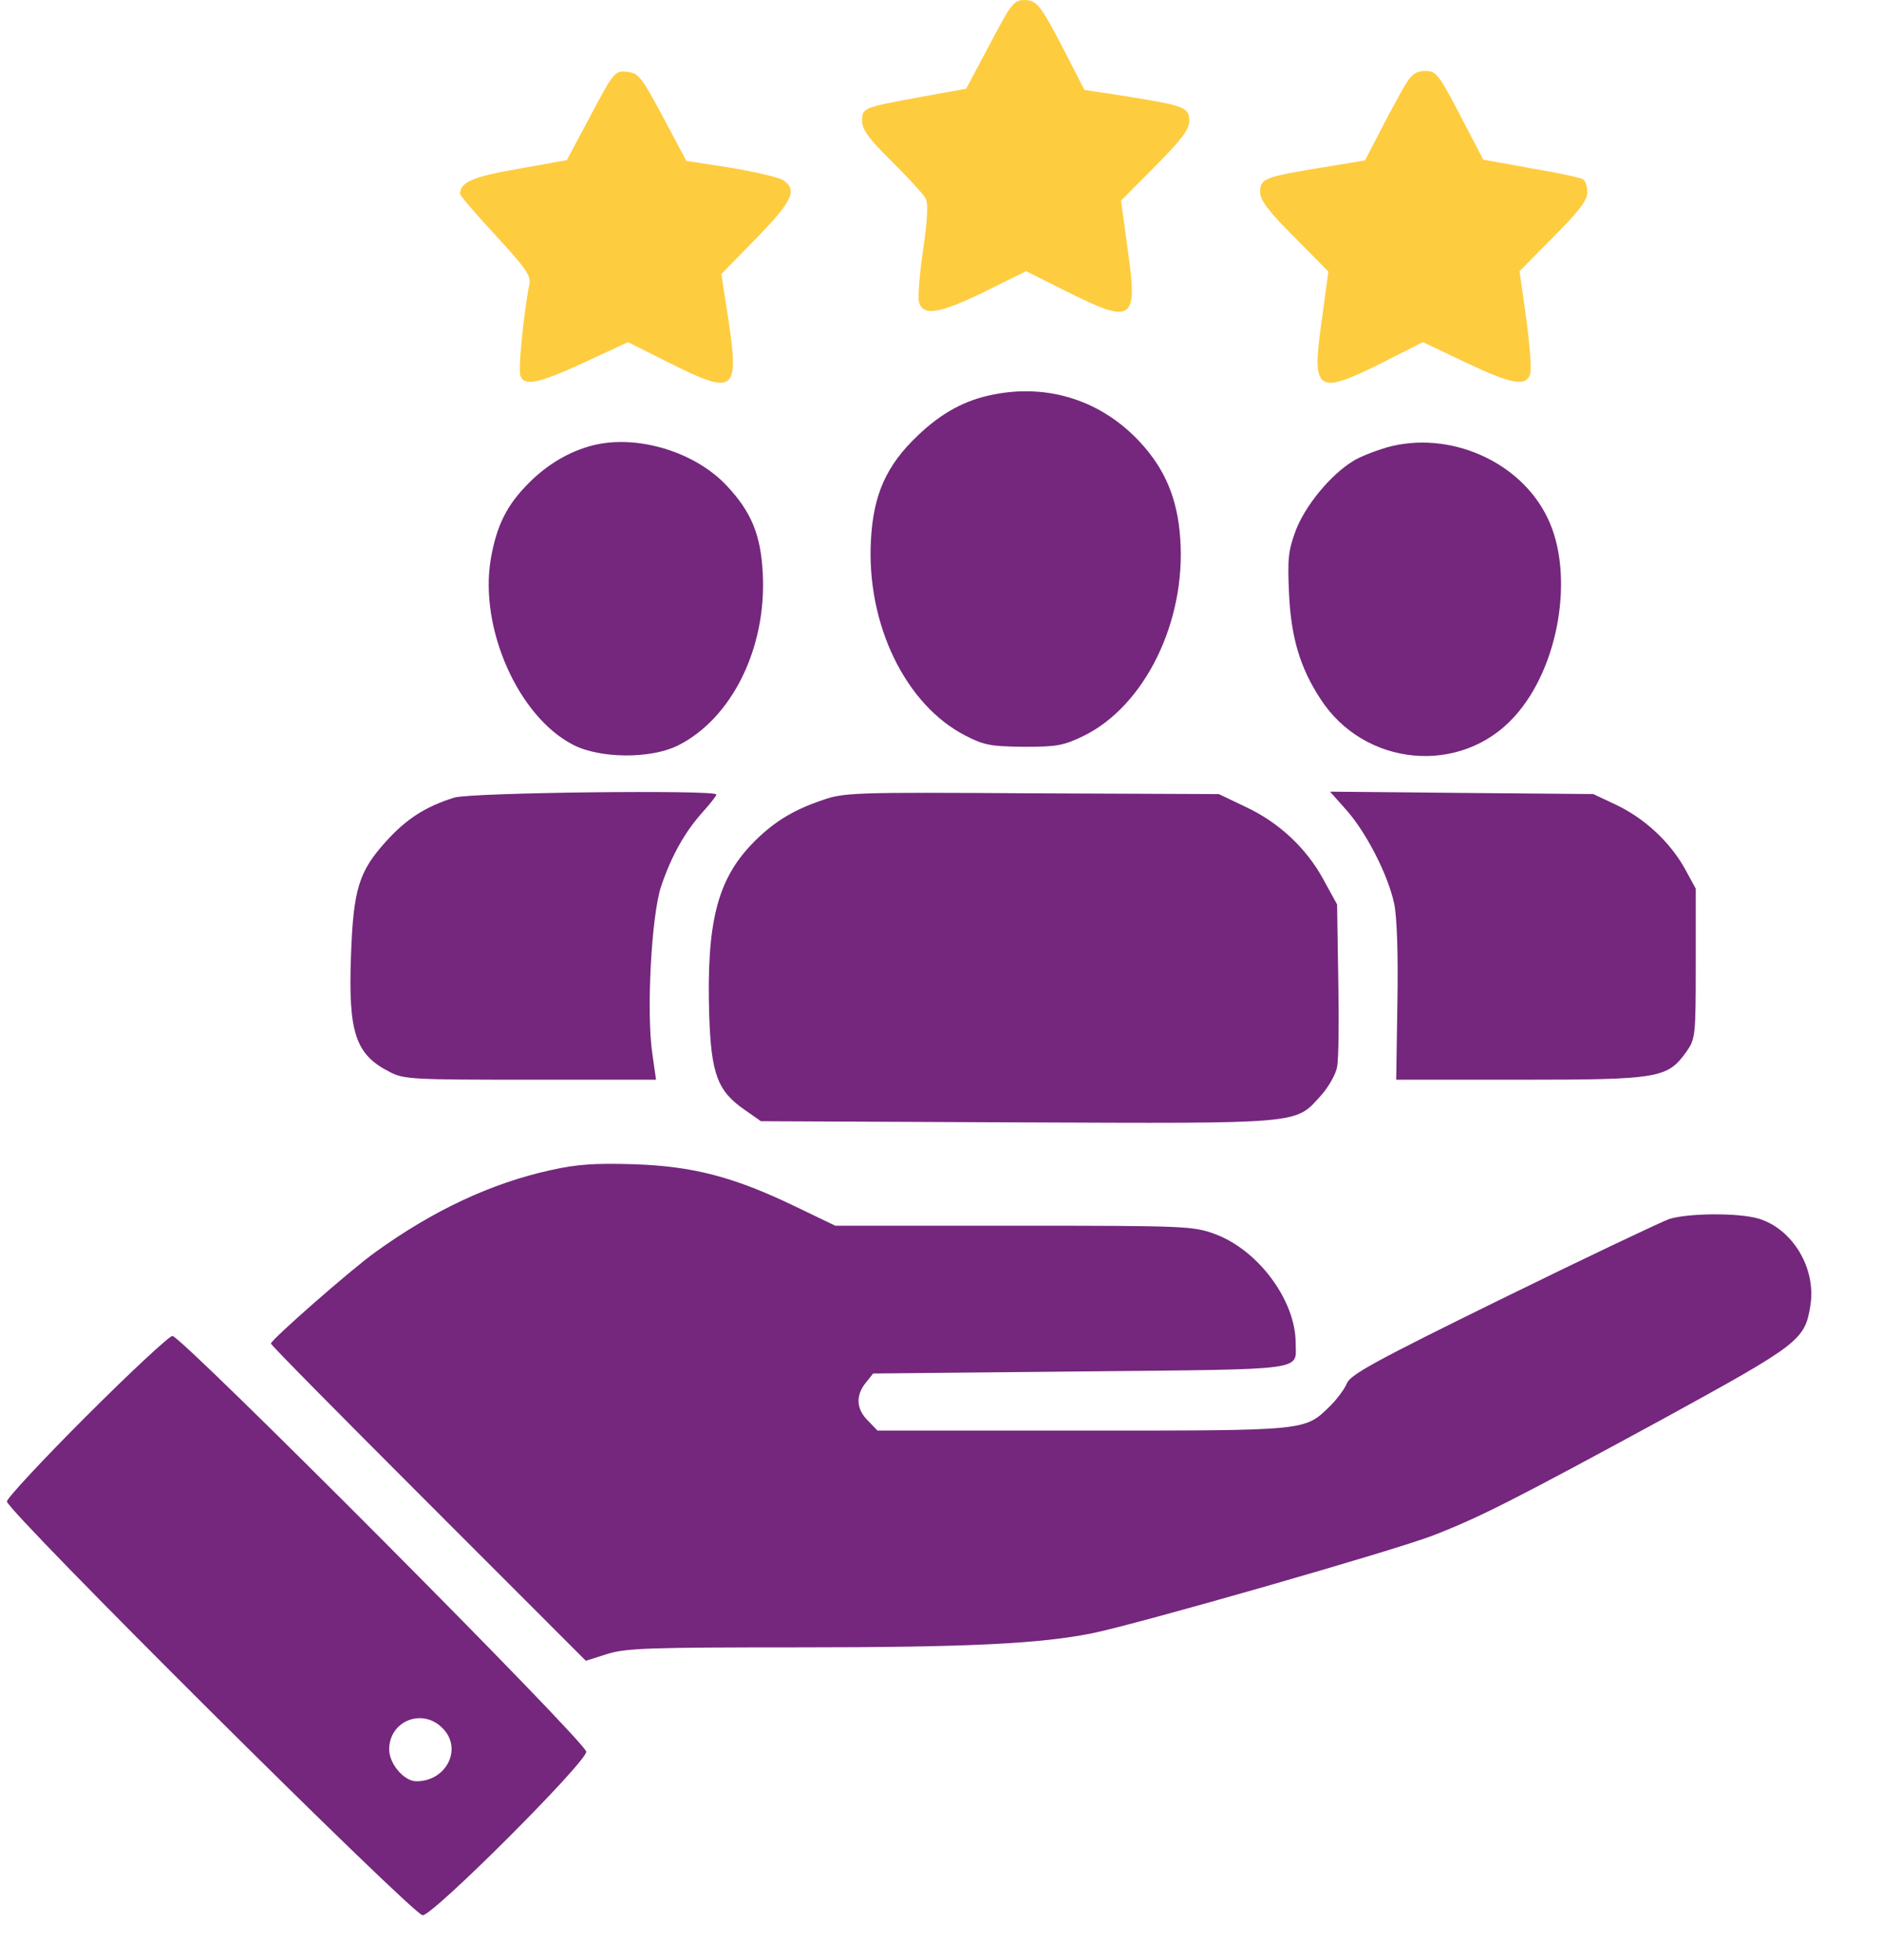
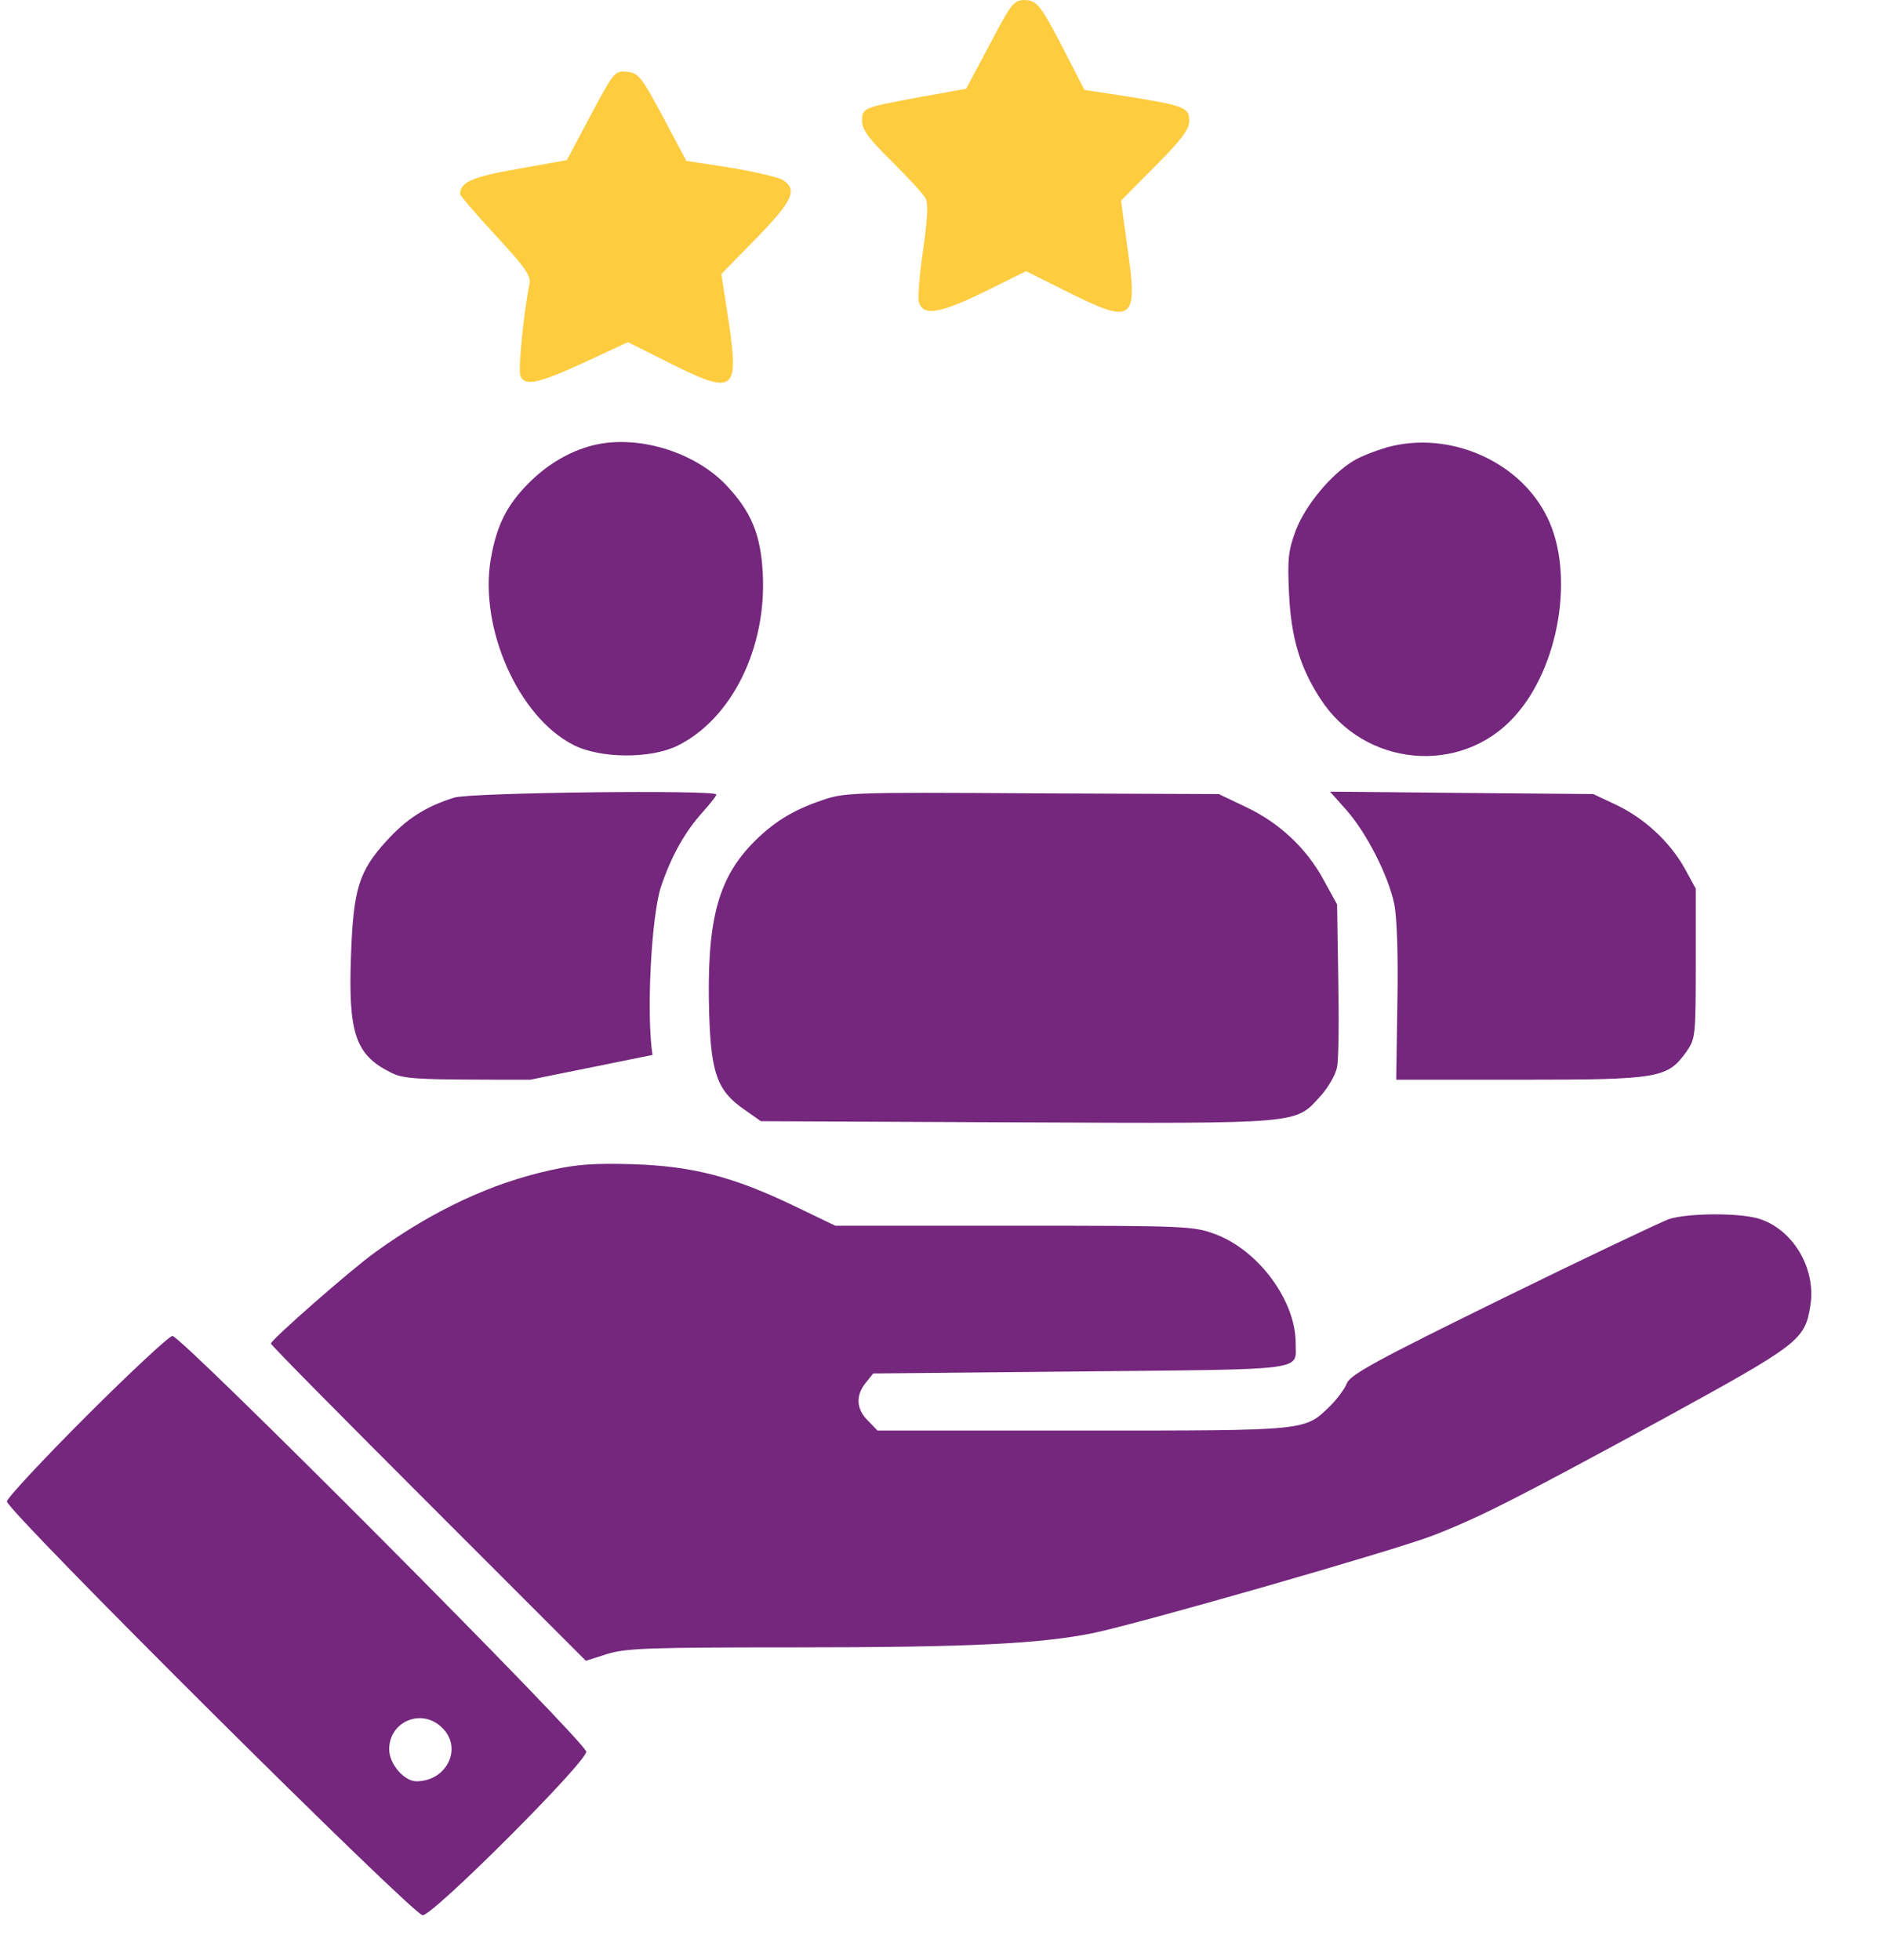
<svg xmlns="http://www.w3.org/2000/svg" width="24" height="25" viewBox="0 0 24 25" fill="none">
  <path d="M12.623 0.564L12.321 1.132L11.738 1.237C11.004 1.373 10.994 1.373 10.994 1.544C10.994 1.655 11.08 1.77 11.376 2.062C11.582 2.268 11.778 2.479 11.803 2.529C11.838 2.589 11.829 2.795 11.773 3.177C11.728 3.484 11.703 3.786 11.718 3.851C11.768 4.037 11.984 4.002 12.567 3.715L13.085 3.459L13.598 3.715C14.447 4.142 14.512 4.097 14.382 3.193L14.296 2.559L14.729 2.122C15.065 1.785 15.166 1.65 15.166 1.544C15.166 1.373 15.111 1.348 14.387 1.232L13.829 1.147L13.618 0.735C13.271 0.061 13.226 0.001 13.065 0.001C12.929 0.001 12.894 0.046 12.623 0.564Z" fill="#FECC3F" />
  <path d="M7.531 1.474L7.229 2.042L6.611 2.153C6.028 2.253 5.867 2.324 5.867 2.474C5.867 2.494 6.073 2.736 6.32 3.002C6.696 3.409 6.772 3.515 6.752 3.62C6.676 4.002 6.606 4.721 6.636 4.791C6.686 4.932 6.867 4.892 7.455 4.621L8.008 4.364L8.521 4.621C9.36 5.043 9.426 5.003 9.295 4.118L9.199 3.495L9.647 3.037C10.114 2.555 10.175 2.419 9.979 2.293C9.913 2.258 9.612 2.188 9.31 2.138L8.752 2.052L8.456 1.494C8.179 0.977 8.144 0.931 7.993 0.916C7.842 0.901 7.827 0.916 7.531 1.474Z" fill="#FECC3F" />
-   <path d="M17.93 1.066C17.875 1.157 17.734 1.413 17.618 1.639L17.407 2.046L16.854 2.137C16.126 2.257 16.07 2.277 16.07 2.448C16.07 2.554 16.171 2.69 16.508 3.026L16.94 3.464L16.854 4.097C16.724 5.002 16.789 5.047 17.639 4.62L18.146 4.363L18.684 4.62C19.277 4.901 19.463 4.936 19.513 4.77C19.533 4.715 19.508 4.393 19.463 4.062L19.378 3.459L19.81 3.021C20.136 2.695 20.242 2.554 20.242 2.453C20.242 2.378 20.217 2.303 20.187 2.287C20.162 2.267 19.86 2.202 19.528 2.147L18.915 2.036L18.619 1.468C18.347 0.945 18.312 0.905 18.176 0.905C18.066 0.905 18.005 0.945 17.93 1.066Z" fill="#FECC3F" />
-   <path d="M12.669 5.032C12.307 5.102 12.01 5.263 11.704 5.555C11.302 5.937 11.136 6.309 11.106 6.897C11.05 7.967 11.548 8.988 12.307 9.38C12.548 9.505 12.634 9.52 13.056 9.525C13.478 9.525 13.563 9.51 13.82 9.385C14.599 9.003 15.127 7.927 15.051 6.867C15.016 6.364 14.86 5.987 14.539 5.64C14.051 5.112 13.373 4.891 12.669 5.032Z" fill="#74277D" />
  <path d="M7.561 5.68C7.264 5.755 6.983 5.921 6.747 6.157C6.465 6.439 6.335 6.695 6.259 7.127C6.108 8.012 6.611 9.143 7.31 9.5C7.651 9.676 8.295 9.681 8.642 9.51C9.33 9.168 9.778 8.268 9.727 7.313C9.702 6.821 9.582 6.529 9.265 6.192C8.858 5.76 8.124 5.539 7.561 5.68Z" fill="#74277D" />
  <path d="M17.685 5.706C17.534 5.751 17.338 5.827 17.253 5.882C16.966 6.058 16.644 6.45 16.524 6.766C16.428 7.023 16.418 7.128 16.438 7.566C16.463 8.128 16.579 8.515 16.835 8.908C17.393 9.782 18.63 9.898 19.313 9.139C19.886 8.51 20.082 7.319 19.735 6.606C19.389 5.882 18.479 5.485 17.685 5.706Z" fill="#74277D" />
-   <path d="M5.792 10.173C5.426 10.288 5.184 10.444 4.928 10.726C4.576 11.113 4.506 11.339 4.476 12.188C4.44 13.168 4.531 13.45 4.968 13.671C5.149 13.767 5.265 13.771 6.762 13.771H8.366L8.321 13.455C8.24 12.932 8.306 11.676 8.431 11.304C8.562 10.917 8.733 10.61 8.964 10.354C9.059 10.248 9.135 10.153 9.135 10.133C9.135 10.072 6.004 10.107 5.792 10.173Z" fill="#74277D" />
+   <path d="M5.792 10.173C5.426 10.288 5.184 10.444 4.928 10.726C4.576 11.113 4.506 11.339 4.476 12.188C4.44 13.168 4.531 13.45 4.968 13.671C5.149 13.767 5.265 13.771 6.762 13.771L8.321 13.455C8.24 12.932 8.306 11.676 8.431 11.304C8.562 10.917 8.733 10.61 8.964 10.354C9.059 10.248 9.135 10.153 9.135 10.133C9.135 10.072 6.004 10.107 5.792 10.173Z" fill="#74277D" />
  <path d="M10.477 10.209C10.105 10.334 9.849 10.495 9.587 10.766C9.145 11.229 9.009 11.772 9.044 12.943C9.069 13.702 9.15 13.918 9.502 14.159L9.703 14.3L12.975 14.315C16.639 14.33 16.513 14.34 16.845 13.973C16.94 13.867 17.036 13.702 17.051 13.606C17.071 13.516 17.076 13.008 17.066 12.485L17.051 11.535L16.88 11.224C16.664 10.822 16.312 10.49 15.88 10.289L15.543 10.128L13.156 10.118C10.869 10.103 10.758 10.108 10.477 10.209Z" fill="#74277D" />
  <path d="M17.172 10.334C17.428 10.625 17.705 11.168 17.78 11.53C17.815 11.701 17.831 12.188 17.82 12.786L17.805 13.771H19.389C21.163 13.771 21.263 13.751 21.505 13.415C21.62 13.249 21.625 13.219 21.625 12.289V11.334L21.479 11.067C21.288 10.731 20.967 10.434 20.605 10.263L20.318 10.128L18.64 10.113L16.961 10.097L17.172 10.334Z" fill="#74277D" />
  <path d="M7.024 14.924C6.265 15.09 5.526 15.437 4.787 15.97C4.465 16.201 3.455 17.09 3.455 17.136C3.455 17.156 4.36 18.07 5.466 19.176L7.471 21.182L7.742 21.096C7.979 21.021 8.28 21.011 10.145 21.011C12.371 21.011 13.261 20.965 13.934 20.83C14.523 20.709 17.769 19.779 18.277 19.583C18.87 19.352 19.297 19.136 21.192 18.106C22.951 17.141 23.017 17.095 23.087 16.648C23.162 16.176 22.861 15.673 22.424 15.542C22.167 15.467 21.534 15.472 21.288 15.547C21.187 15.583 20.232 16.035 19.167 16.558C17.538 17.357 17.221 17.533 17.176 17.643C17.146 17.719 17.046 17.849 16.96 17.935C16.634 18.251 16.689 18.246 13.809 18.246H11.19L11.07 18.121C10.919 17.975 10.909 17.799 11.039 17.638L11.135 17.518L13.779 17.492C16.709 17.462 16.523 17.488 16.523 17.131C16.523 16.588 16.05 15.95 15.503 15.743C15.221 15.638 15.146 15.633 12.929 15.633H10.652L10.13 15.382C9.356 15.01 8.838 14.874 8.079 14.849C7.592 14.834 7.355 14.849 7.024 14.924Z" fill="#74277D" />
  <path d="M1.103 18.06C0.545 18.618 0.088 19.11 0.088 19.15C0.088 19.271 5.27 24.428 5.39 24.428C5.526 24.428 7.476 22.478 7.476 22.342C7.476 22.221 2.314 17.039 2.199 17.039C2.159 17.039 1.666 17.497 1.103 18.06ZM5.642 22.04C5.903 22.297 5.697 22.719 5.31 22.719C5.154 22.719 4.963 22.498 4.963 22.312C4.963 21.95 5.385 21.779 5.642 22.04Z" fill="#74277D" />
</svg>